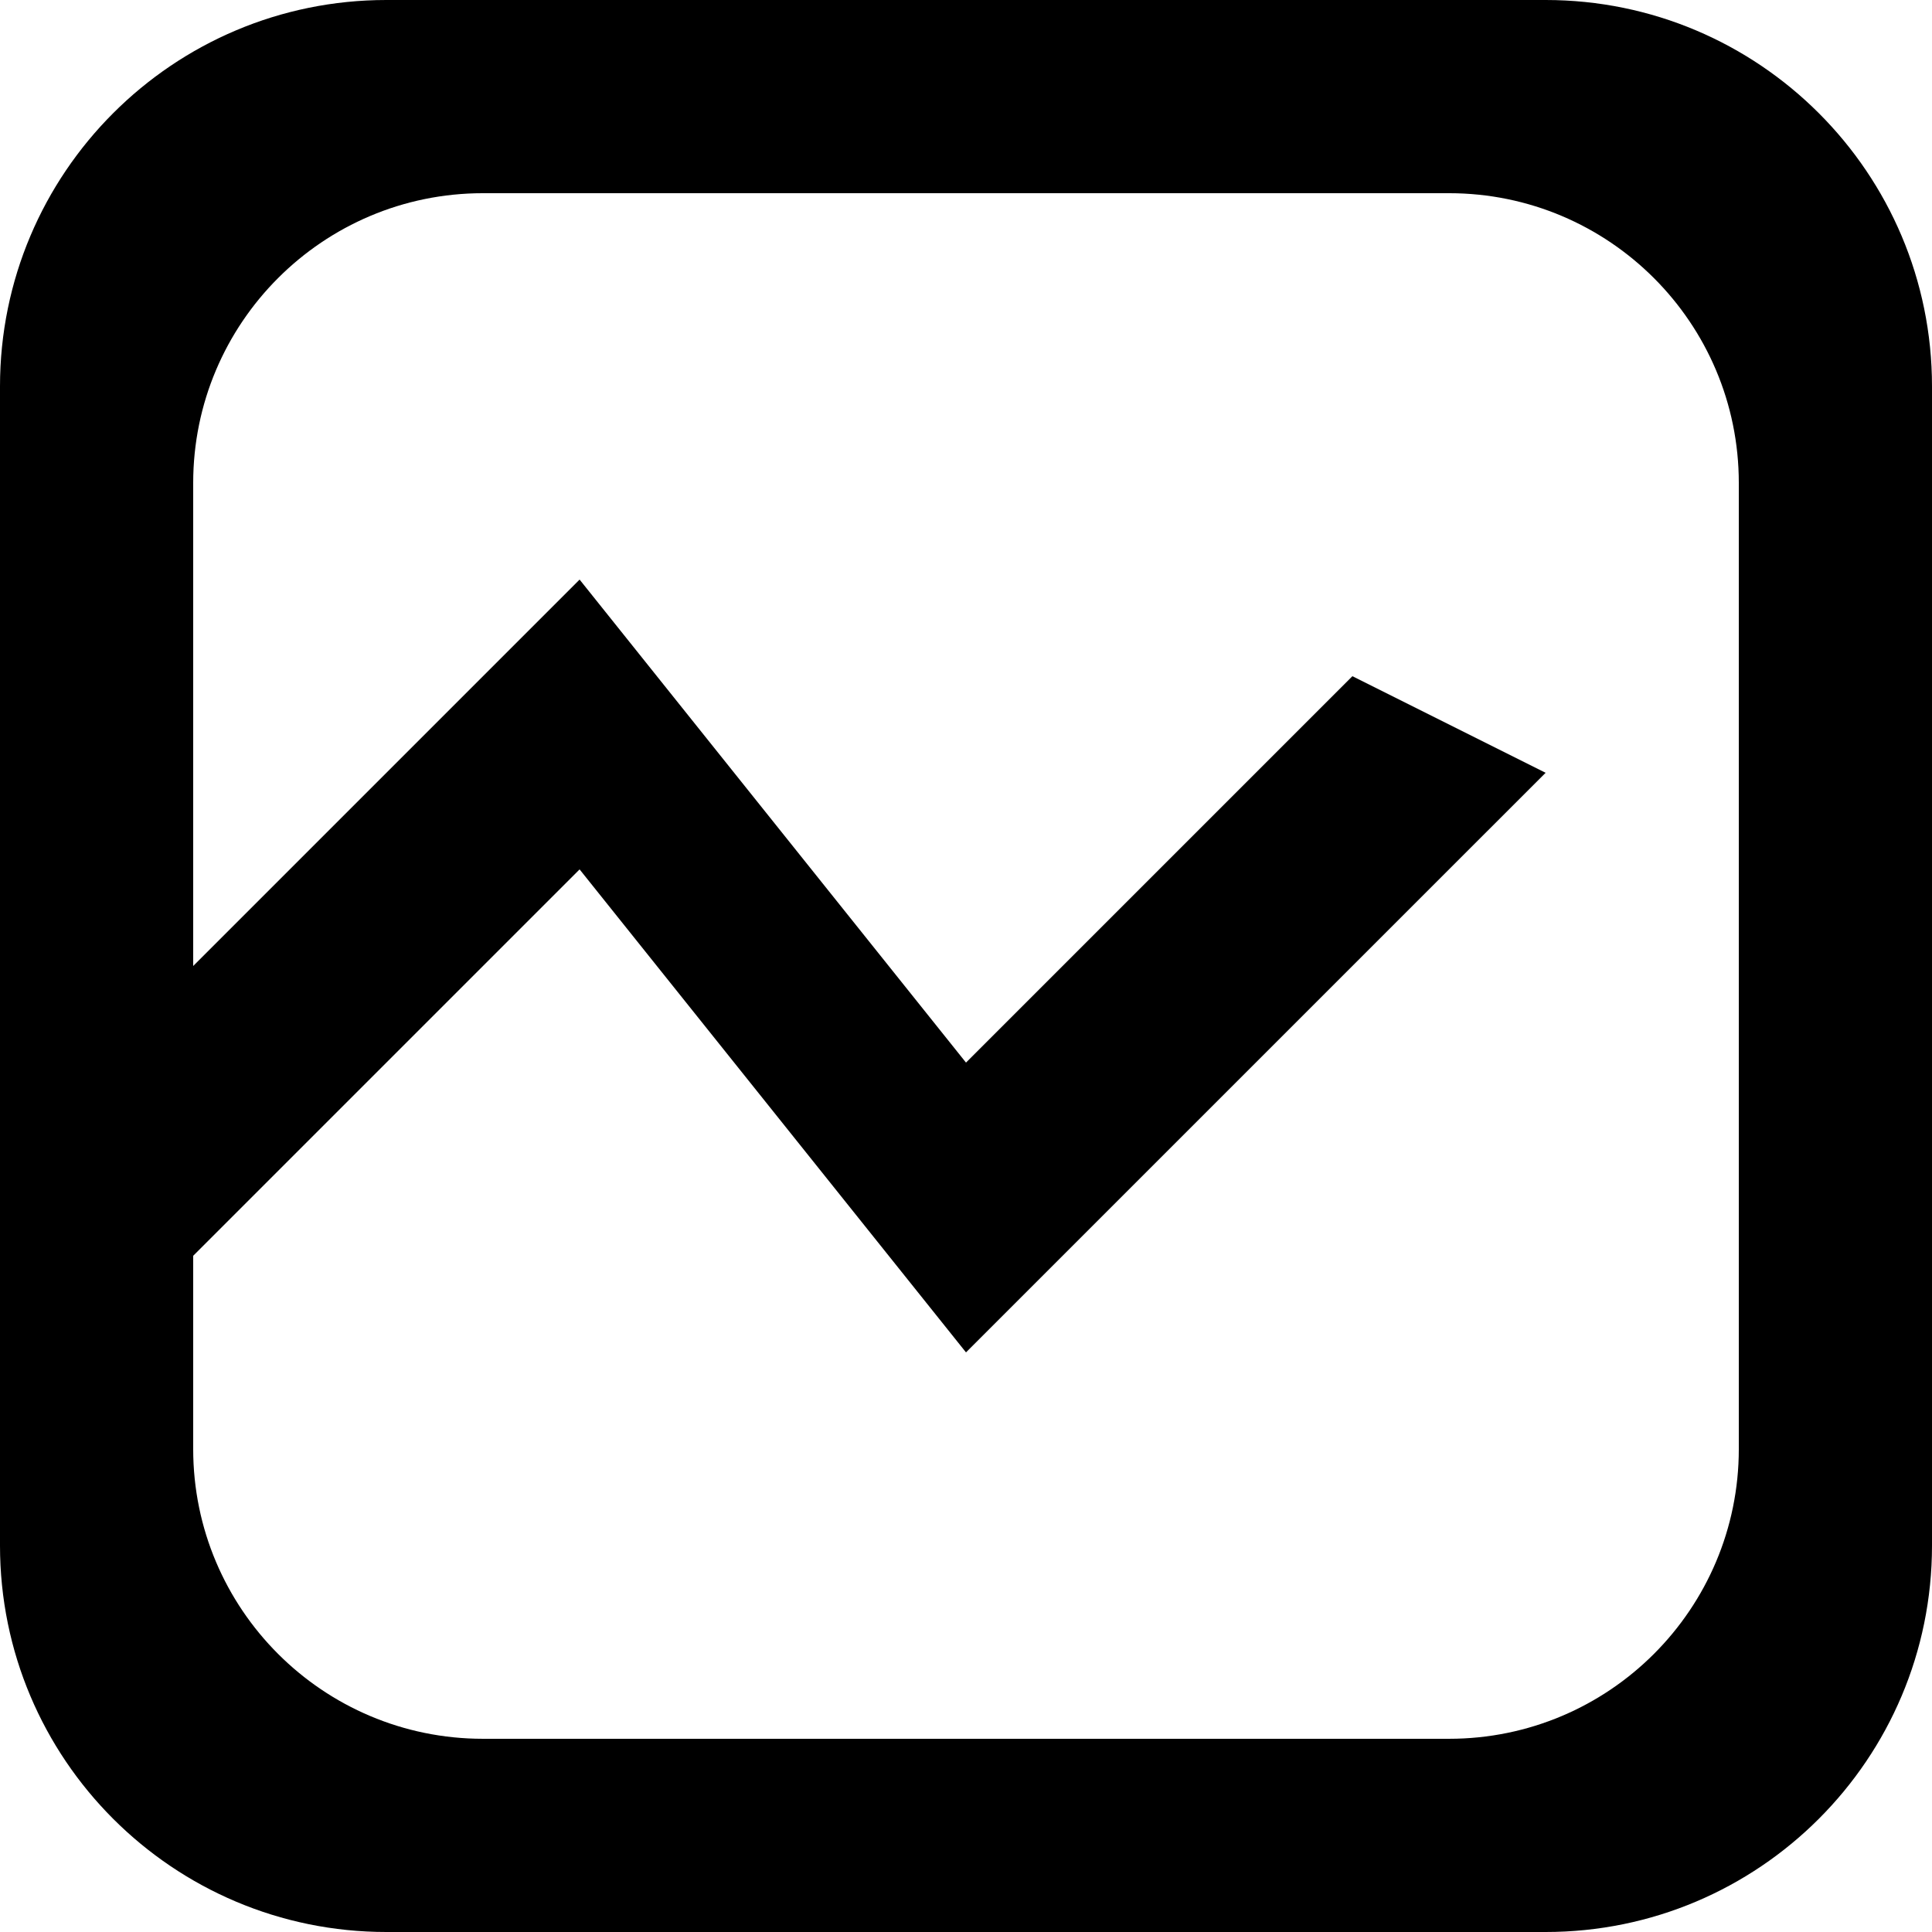
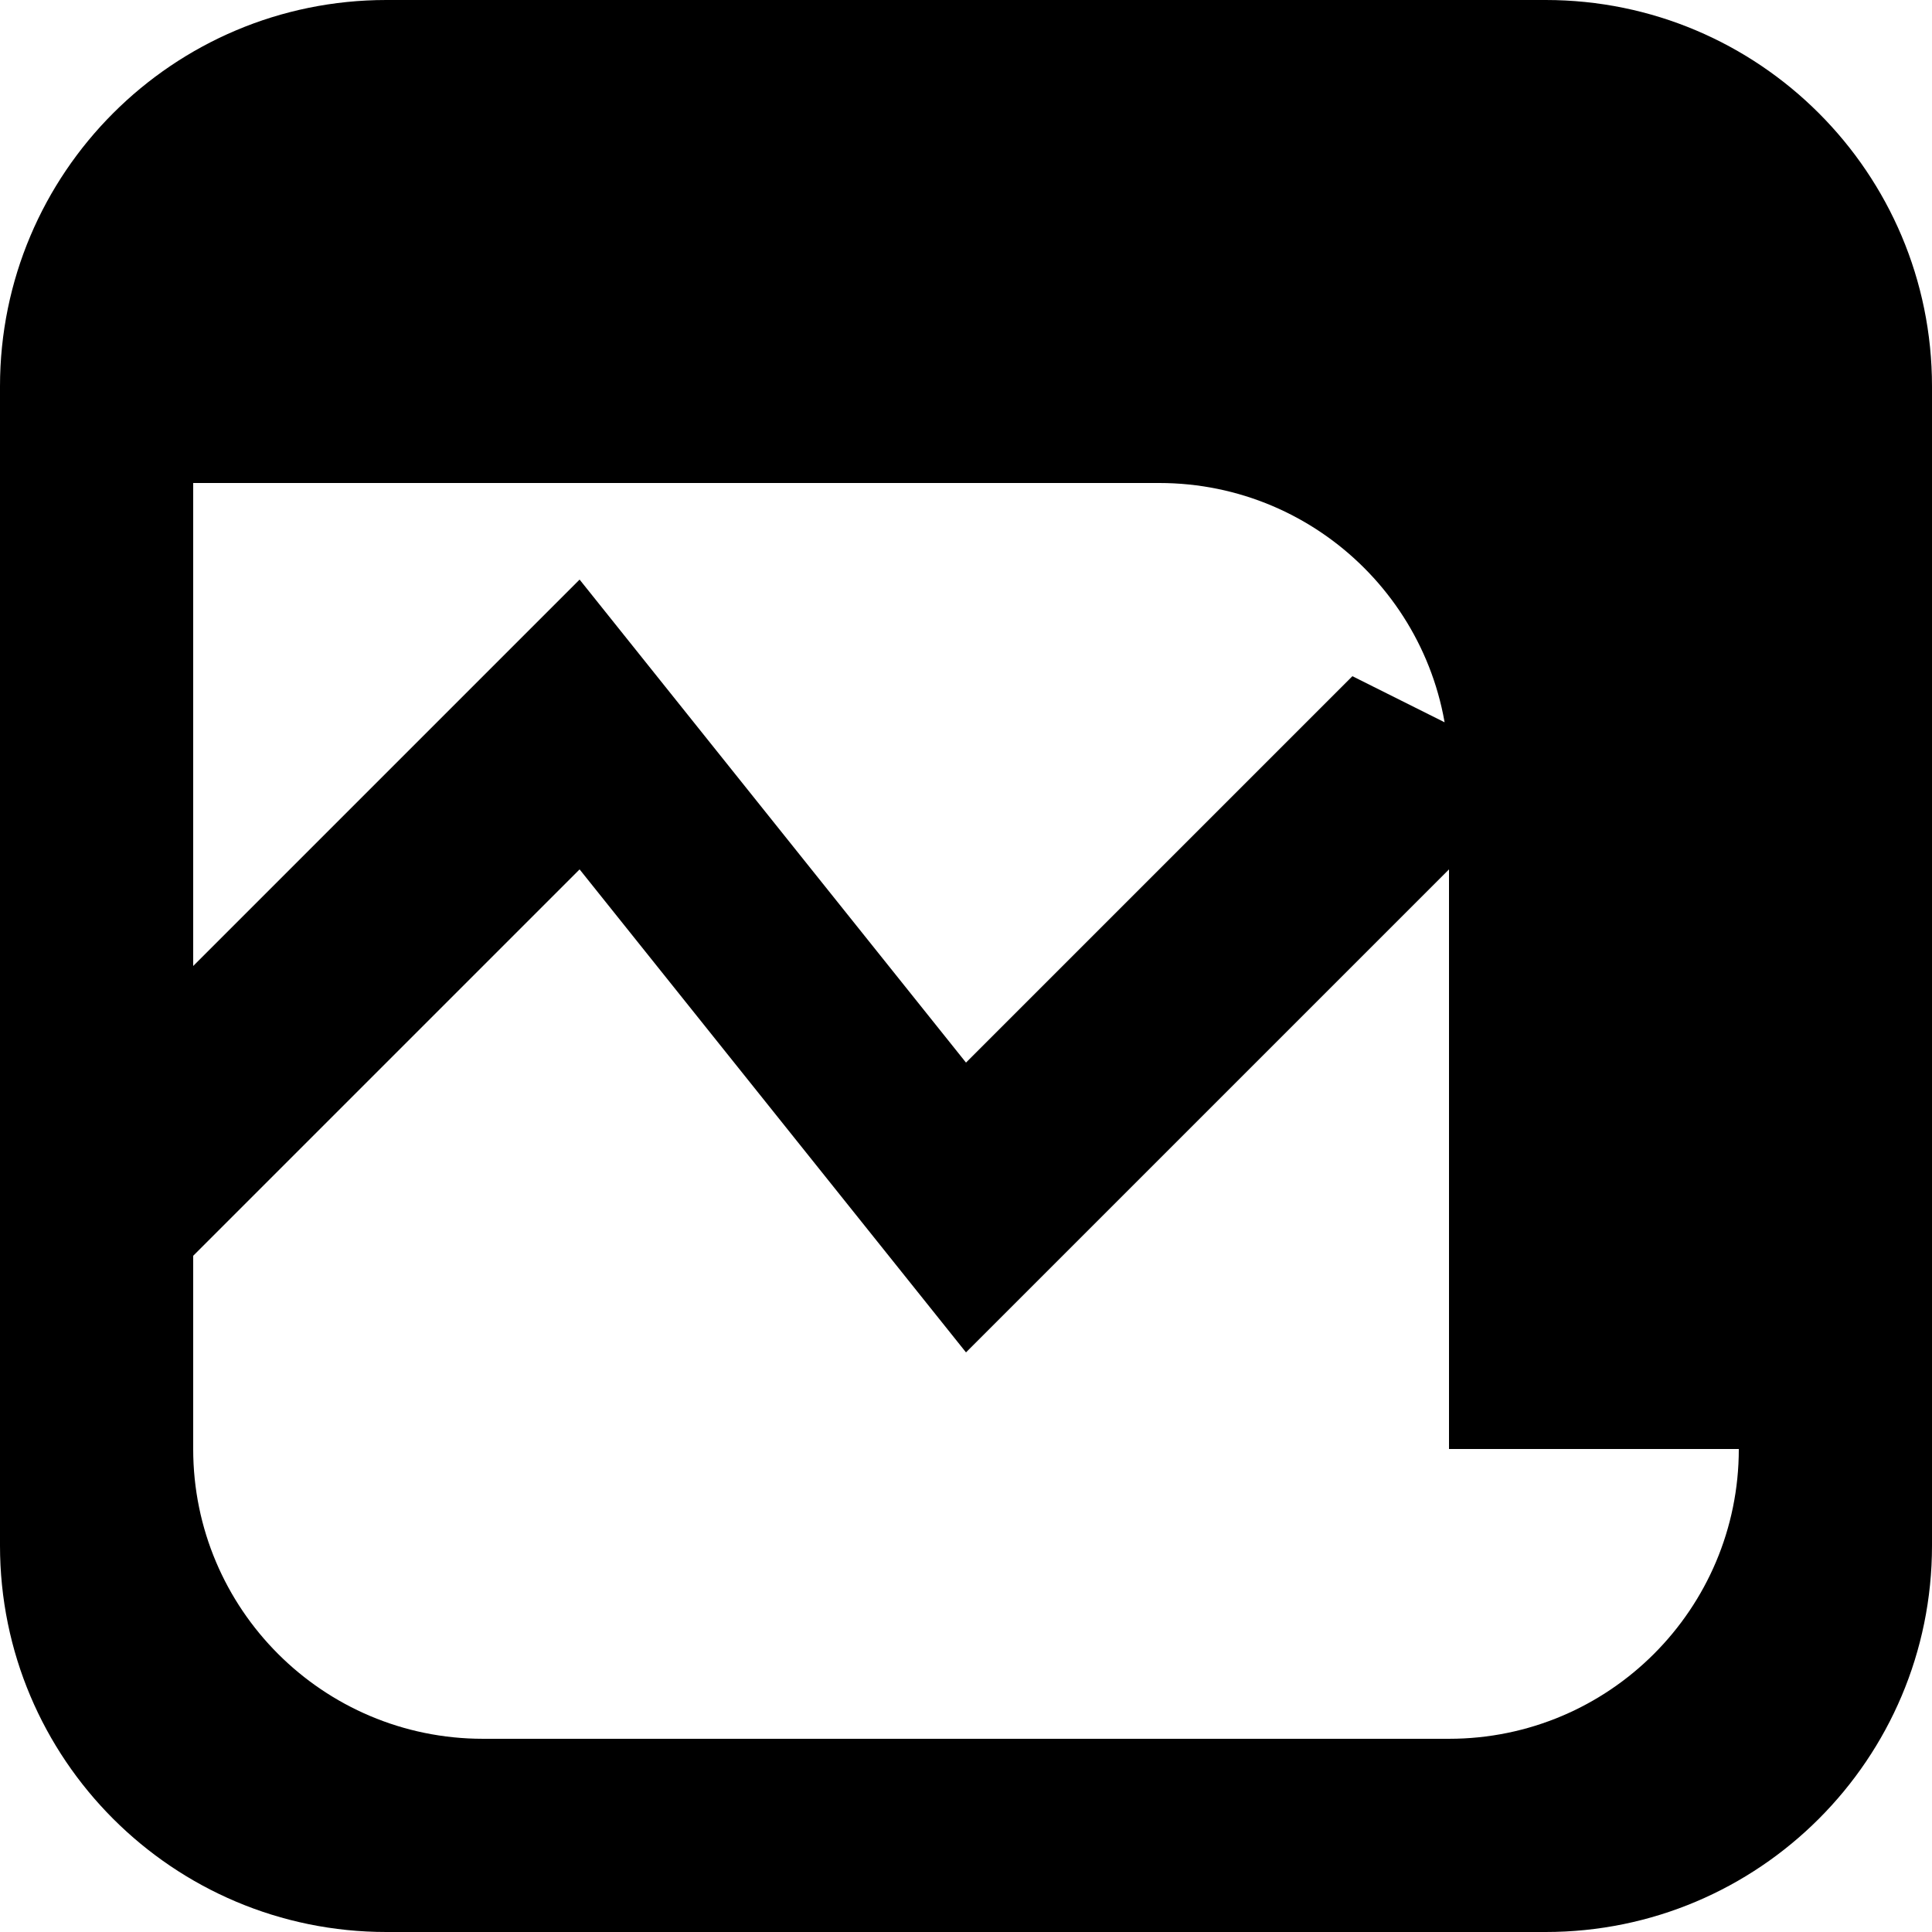
<svg xmlns="http://www.w3.org/2000/svg" version="1.1" viewBox="0 0 137.144 137.144" enable-background="new 0 0 137.144 137.144">
  <g>
    <g>
-       <path d="M109.715,0H27.429C12.28,0,0,12.28,0,27.428v82.287c0,15.149,12.28,27.429,27.429,27.429h82.286    c15.149,0,27.429-12.28,27.429-27.429V27.428C137.144,12.28,124.864,0,109.715,0z M123.43,102.858    c0,11.362-9.21,20.571-20.572,20.571H34.286c-11.361,0-20.572-9.21-20.572-20.571V89.143l27.429-27.429L68.572,96l41.144-41.143    L96.001,48L68.572,75.429L41.143,41.142L13.714,68.572V34.286c0-11.362,9.21-20.572,20.572-20.572h68.572    c11.361,0,20.572,9.21,20.572,20.572V102.858z" />
+       <path d="M109.715,0H27.429C12.28,0,0,12.28,0,27.428v82.287c0,15.149,12.28,27.429,27.429,27.429h82.286    c15.149,0,27.429-12.28,27.429-27.429V27.428C137.144,12.28,124.864,0,109.715,0z M123.43,102.858    c0,11.362-9.21,20.571-20.572,20.571H34.286c-11.361,0-20.572-9.21-20.572-20.571V89.143l27.429-27.429L68.572,96l41.144-41.143    L96.001,48L68.572,75.429L41.143,41.142L13.714,68.572V34.286h68.572    c11.361,0,20.572,9.21,20.572,20.572V102.858z" />
    </g>
  </g>
</svg>